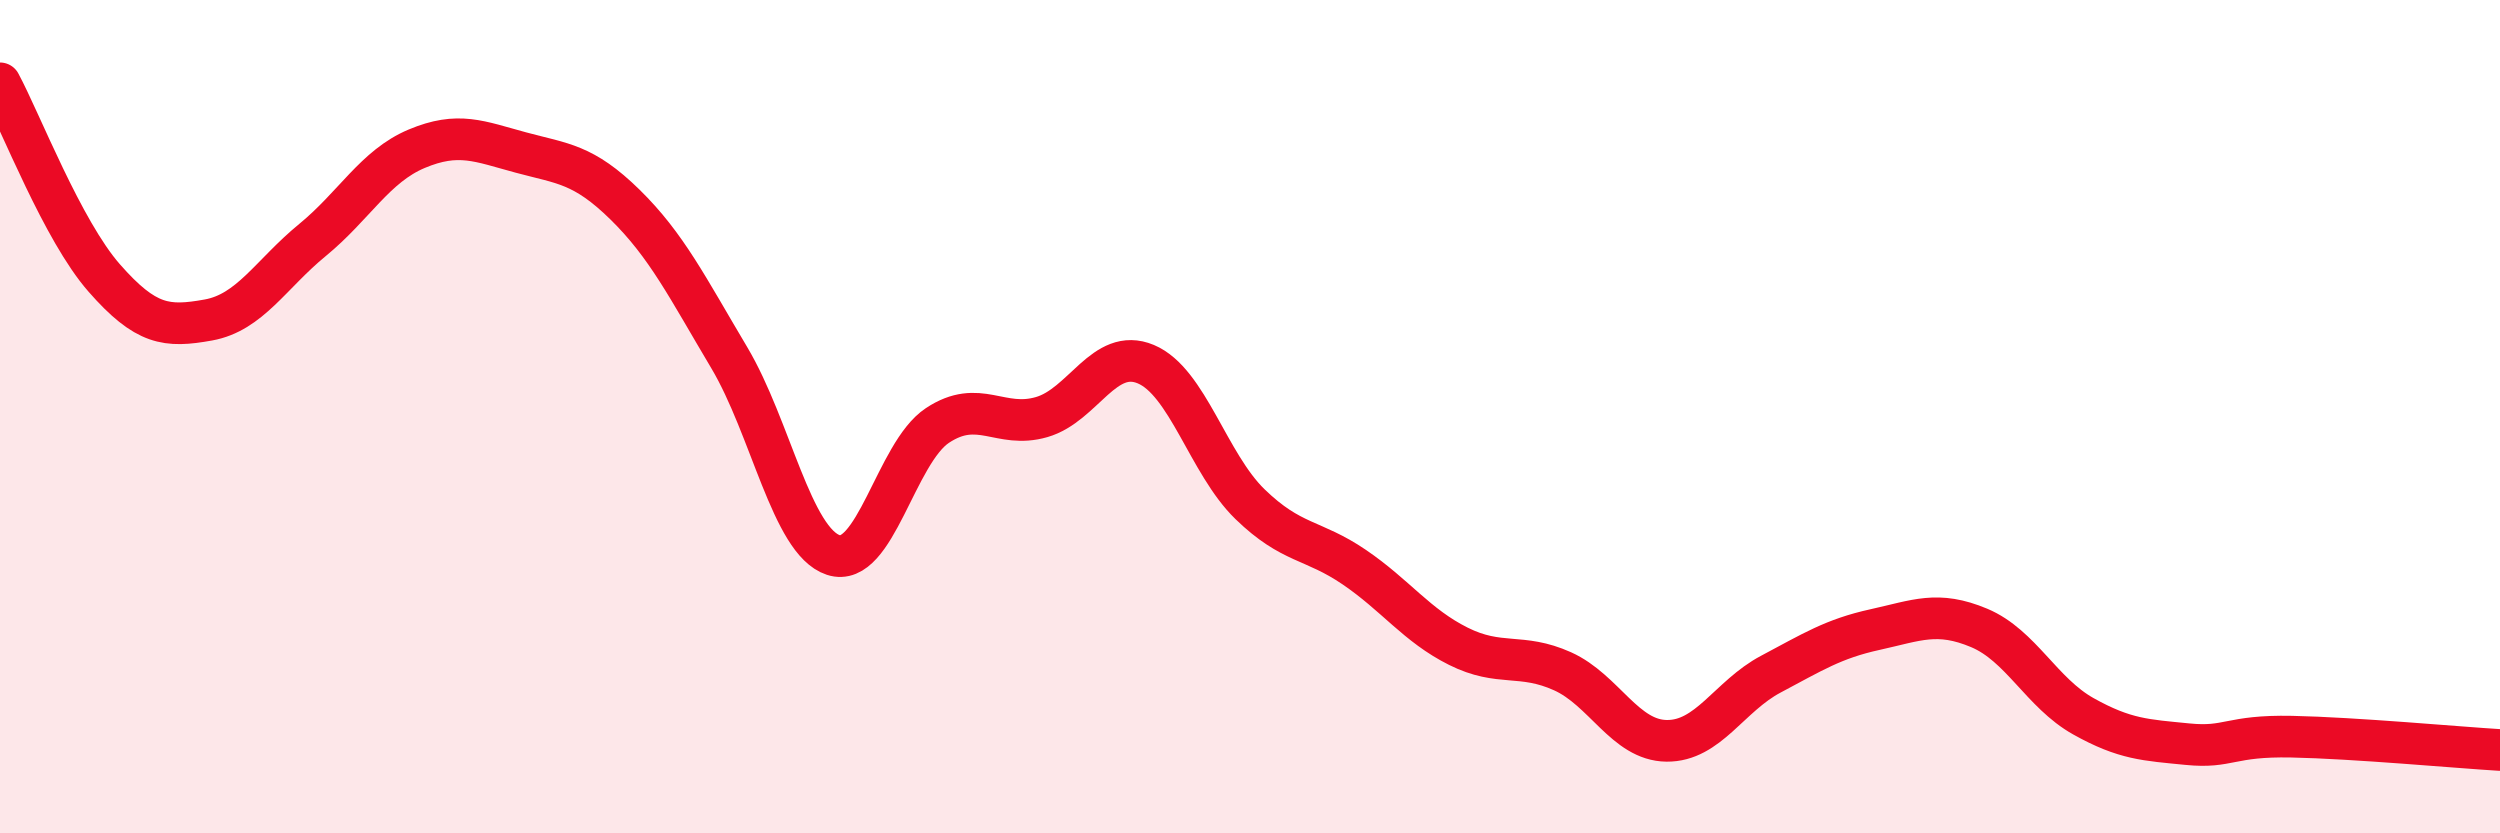
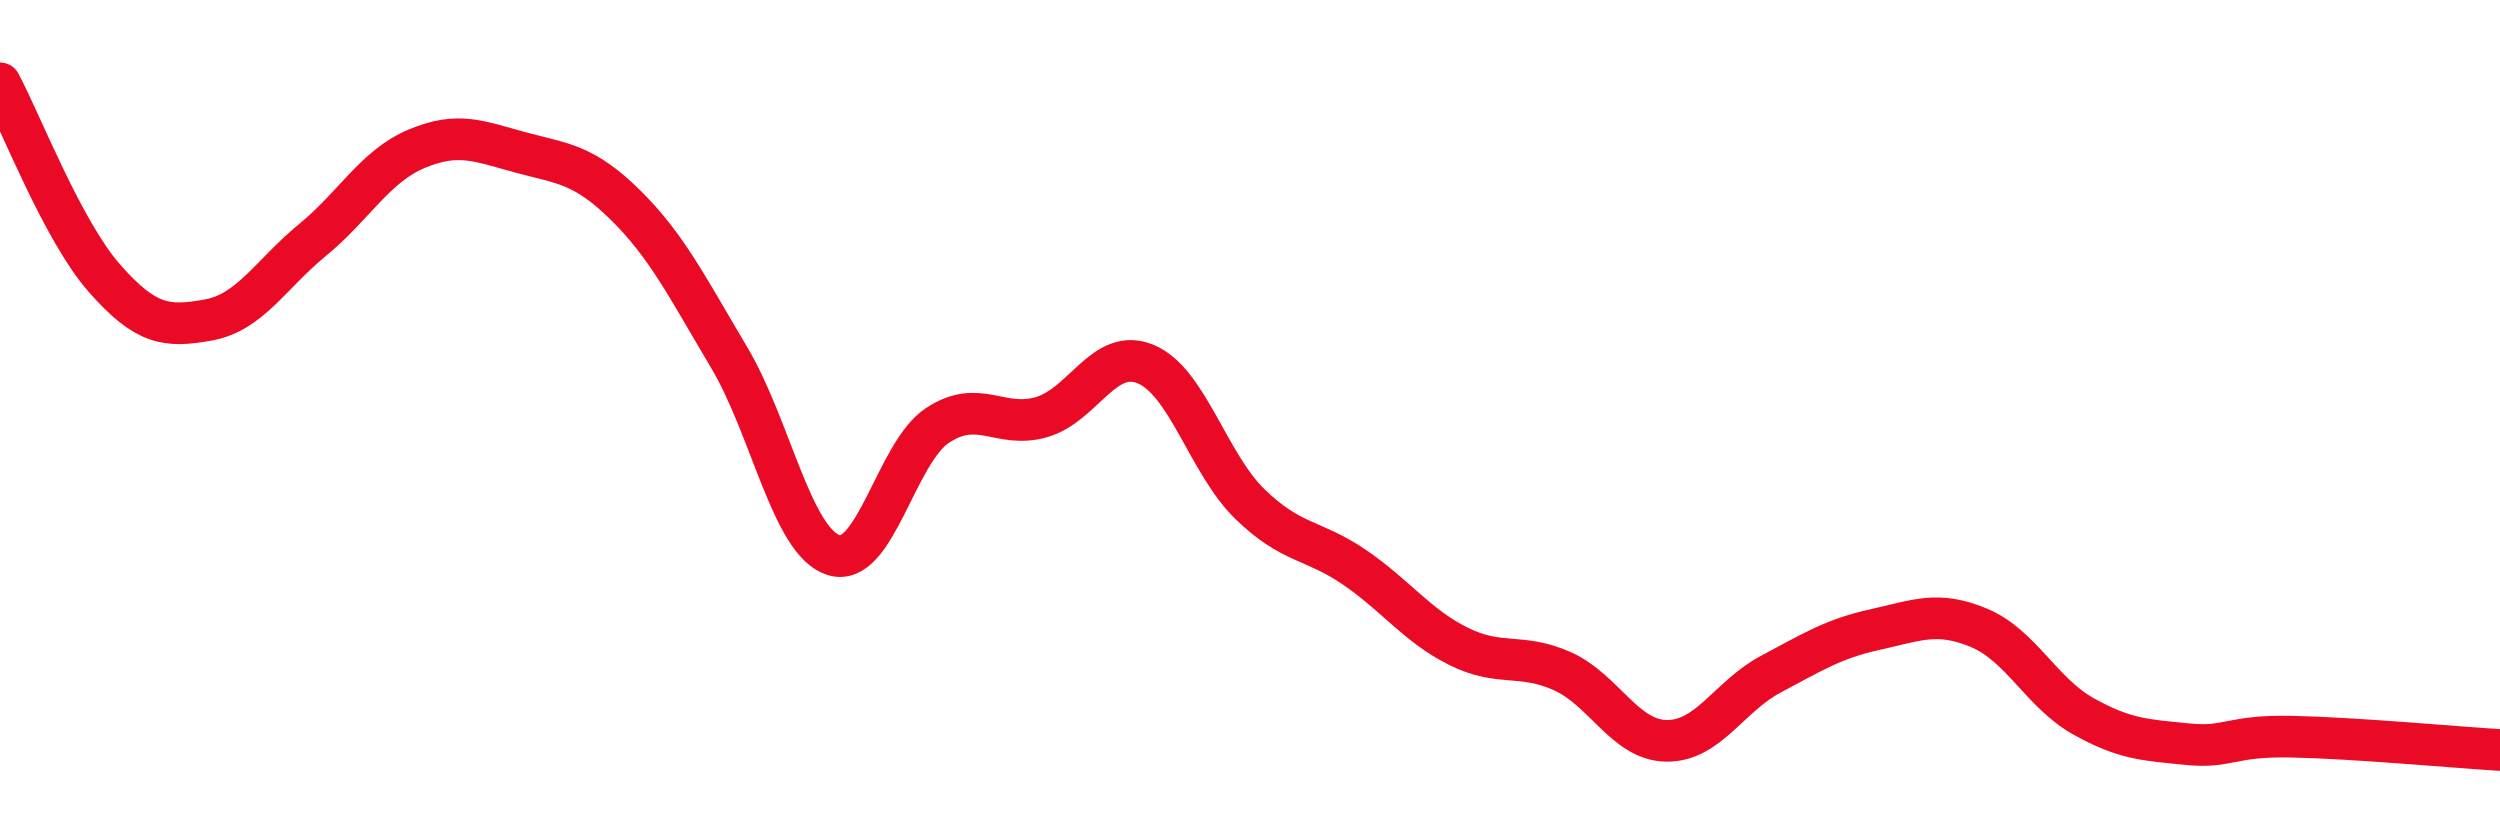
<svg xmlns="http://www.w3.org/2000/svg" width="60" height="20" viewBox="0 0 60 20">
-   <path d="M 0,2 C 0.5,2.93 1.5,5.53 2.5,6.67 C 3.5,7.81 4,7.86 5,7.68 C 6,7.5 6.5,6.58 7.5,5.76 C 8.5,4.94 9,3.99 10,3.57 C 11,3.15 11.5,3.39 12.5,3.66 C 13.5,3.93 14,3.93 15,4.91 C 16,5.89 16.5,6.9 17.5,8.58 C 18.5,10.26 19,12.99 20,13.32 C 21,13.65 21.5,10.87 22.5,10.21 C 23.5,9.55 24,10.3 25,10.01 C 26,9.72 26.5,8.32 27.5,8.74 C 28.5,9.16 29,11.13 30,12.1 C 31,13.07 31.5,12.93 32.5,13.61 C 33.5,14.29 34,15.01 35,15.51 C 36,16.01 36.5,15.66 37.5,16.11 C 38.5,16.56 39,17.77 40,17.78 C 41,17.79 41.5,16.71 42.5,16.18 C 43.5,15.65 44,15.33 45,15.11 C 46,14.89 46.5,14.65 47.5,15.07 C 48.5,15.49 49,16.63 50,17.19 C 51,17.75 51.5,17.76 52.5,17.86 C 53.5,17.96 53.5,17.65 55,17.68 C 56.5,17.71 59,17.94 60,18L60 20L0 20Z" fill="#EB0A25" opacity="0.1" stroke-linecap="round" stroke-linejoin="round" />
  <path d="M 0,2 C 0.5,2.93 1.5,5.53 2.5,6.67 C 3.5,7.81 4,7.86 5,7.68 C 6,7.5 6.5,6.58 7.5,5.76 C 8.5,4.94 9,3.99 10,3.57 C 11,3.15 11.5,3.39 12.5,3.66 C 13.5,3.93 14,3.93 15,4.91 C 16,5.89 16.5,6.9 17.5,8.58 C 18.5,10.26 19,12.99 20,13.32 C 21,13.65 21.5,10.87 22.5,10.21 C 23.5,9.55 24,10.3 25,10.01 C 26,9.72 26.5,8.32 27.5,8.74 C 28.5,9.16 29,11.13 30,12.1 C 31,13.07 31.5,12.93 32.5,13.61 C 33.5,14.29 34,15.01 35,15.51 C 36,16.01 36.5,15.66 37.5,16.11 C 38.5,16.56 39,17.77 40,17.78 C 41,17.79 41.5,16.71 42.5,16.18 C 43.5,15.65 44,15.33 45,15.11 C 46,14.89 46.5,14.65 47.5,15.07 C 48.5,15.49 49,16.63 50,17.19 C 51,17.75 51.5,17.76 52.5,17.86 C 53.5,17.96 53.5,17.65 55,17.68 C 56.5,17.71 59,17.94 60,18" stroke="#EB0A25" stroke-width="1" fill="none" stroke-linecap="round" stroke-linejoin="round" />
</svg>